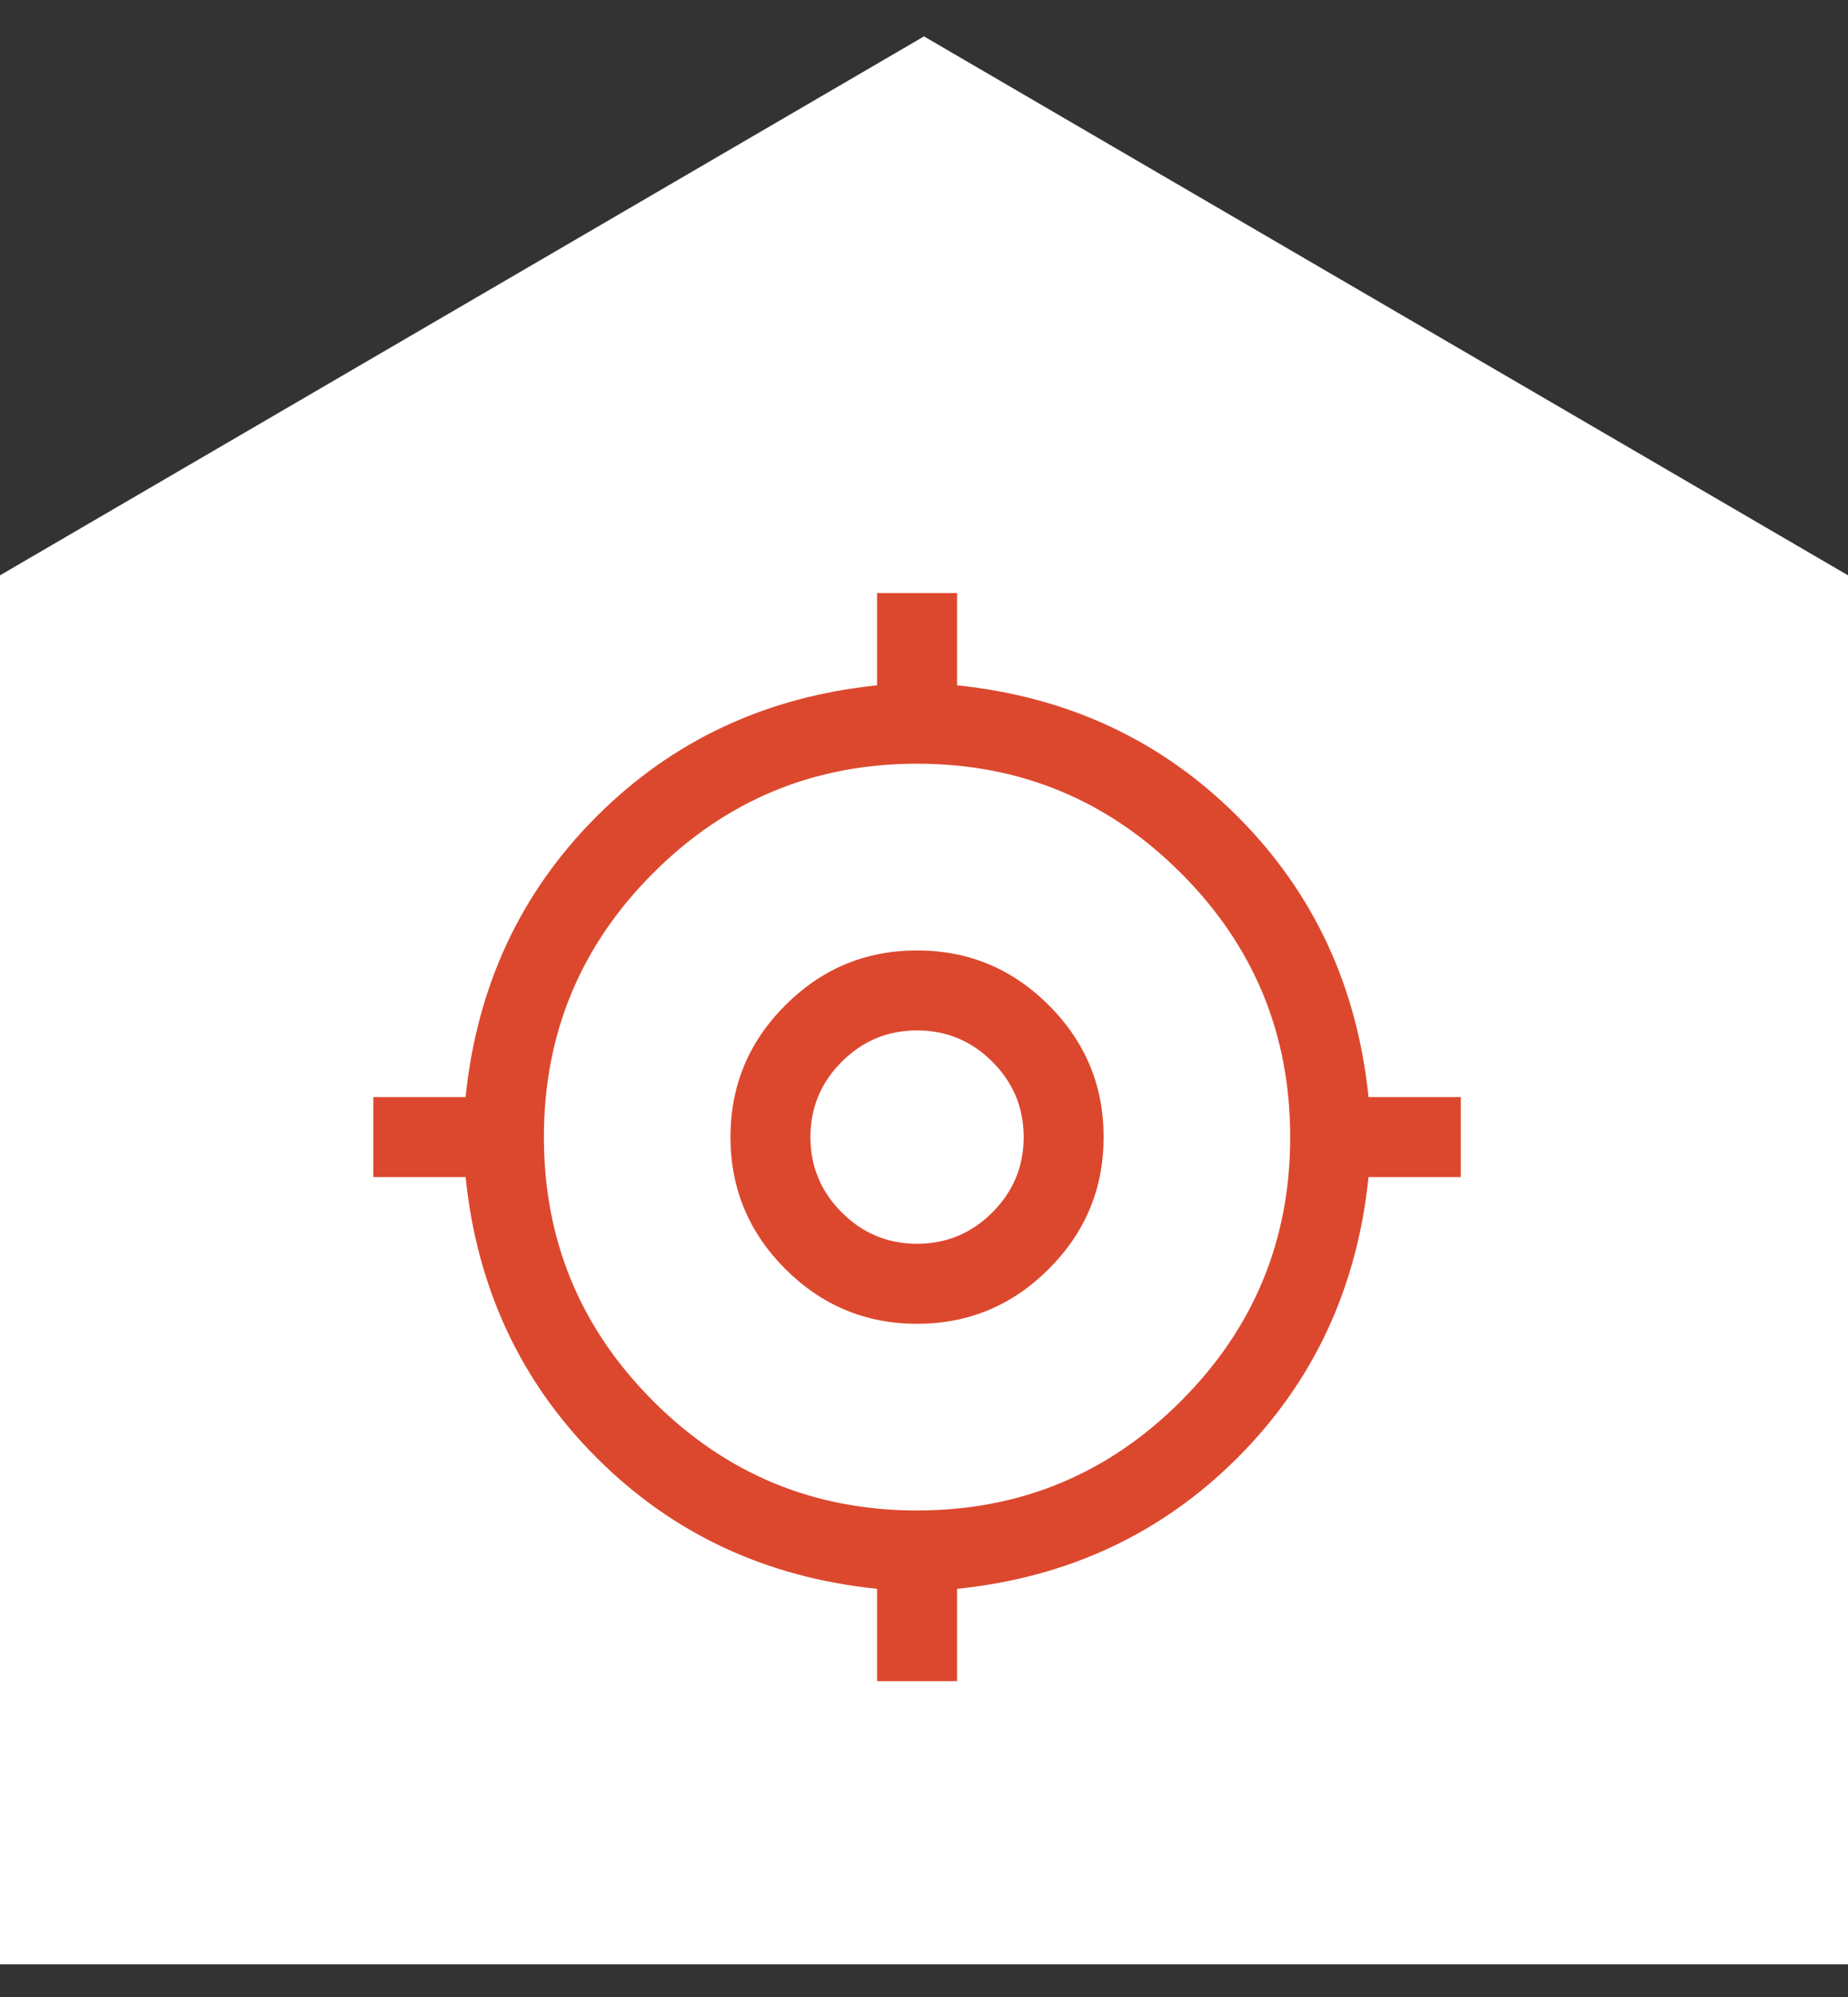
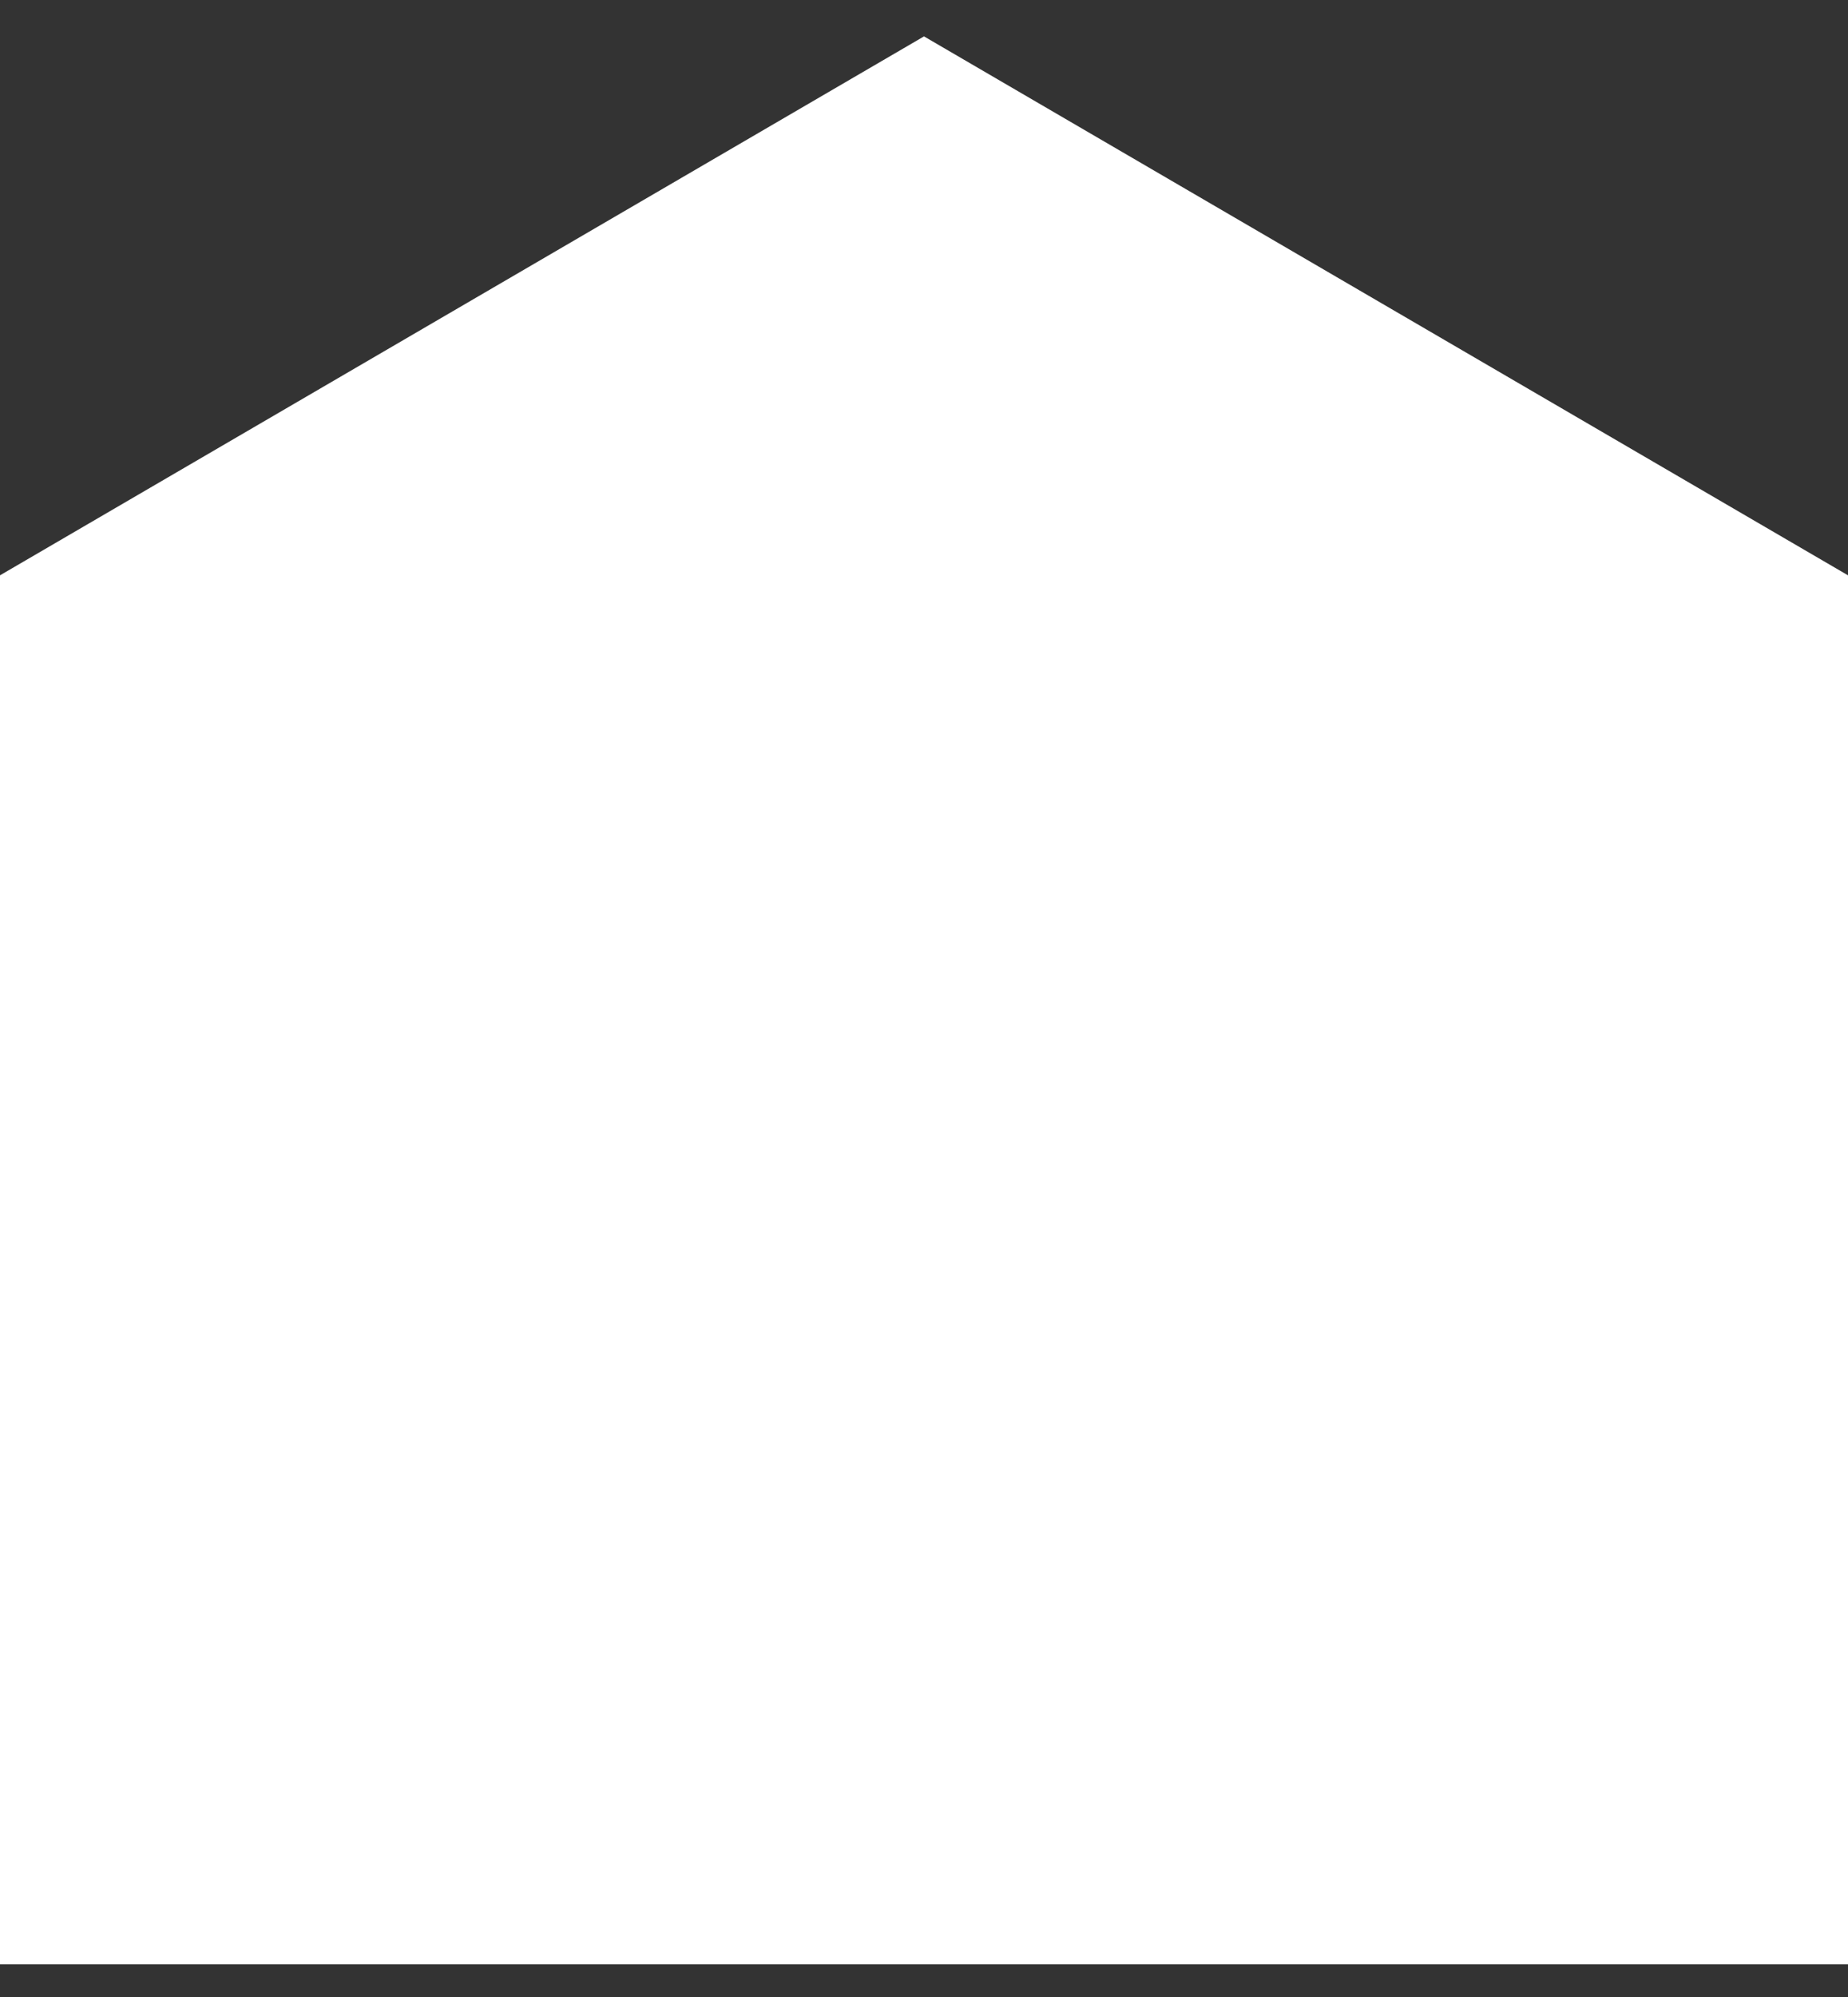
<svg xmlns="http://www.w3.org/2000/svg" width="50" height="54" viewBox="0 0 50 54" fill="none">
  <rect x="0" y="0" width="50" height="54" fill="#333333" stroke="none" />
  <path d="M0 53.116V15.557L25 0.984L50 15.557V53.116H0Z" fill="white" />
  <mask id="mask0_45_2470" style="mask-type:alpha" maskUnits="userSpaceOnUse" x="7" y="13" width="36" height="36">
-     <rect x="7.505" y="13.44" width="34.615" height="34.615" fill="#D9D9D9" />
-   </mask>
+     </mask>
  <g mask="url(#mask0_45_2470)">
-     <path d="M23.73 45.459V42.963C20.726 42.654 18.196 41.472 16.142 39.418C14.087 37.364 12.906 34.834 12.597 31.829H10.101V29.666H12.597C12.906 26.661 14.087 24.132 16.142 22.077C18.196 20.023 20.726 18.841 23.73 18.532V16.036H25.894V18.532C28.899 18.841 31.428 20.023 33.483 22.077C35.537 24.132 36.718 26.661 37.027 29.666H39.524V31.829H37.027C36.718 34.834 35.537 37.364 33.483 39.418C31.428 41.472 28.899 42.654 25.894 42.963V45.459H23.73ZM24.812 40.844C27.601 40.844 29.98 39.858 31.951 37.887C33.923 35.916 34.908 33.536 34.908 30.748C34.908 27.959 33.923 25.579 31.951 23.608C29.98 21.637 27.601 20.651 24.812 20.651C22.024 20.651 19.644 21.637 17.673 23.608C15.701 25.579 14.716 27.959 14.716 30.748C14.716 33.536 15.701 35.916 17.673 37.887C19.644 39.858 22.024 40.844 24.812 40.844ZM24.812 35.796C23.424 35.796 22.236 35.301 21.247 34.313C20.258 33.324 19.764 32.136 19.764 30.748C19.764 29.359 20.258 28.171 21.247 27.183C22.236 26.194 23.424 25.7 24.812 25.7C26.2 25.7 27.389 26.194 28.377 27.183C29.366 28.171 29.86 29.359 29.86 30.748C29.86 32.136 29.366 33.324 28.377 34.313C27.389 35.301 26.2 35.796 24.812 35.796ZM24.812 33.632C25.605 33.632 26.285 33.35 26.849 32.785C27.414 32.22 27.697 31.541 27.697 30.748C27.697 29.954 27.414 29.275 26.849 28.71C26.285 28.145 25.605 27.863 24.812 27.863C24.019 27.863 23.34 28.145 22.775 28.71C22.21 29.275 21.927 29.954 21.927 30.748C21.927 31.541 22.21 32.22 22.775 32.785C23.34 33.35 24.019 33.632 24.812 33.632Z" fill="#DC482E" />
-   </g>
+     </g>
</svg>